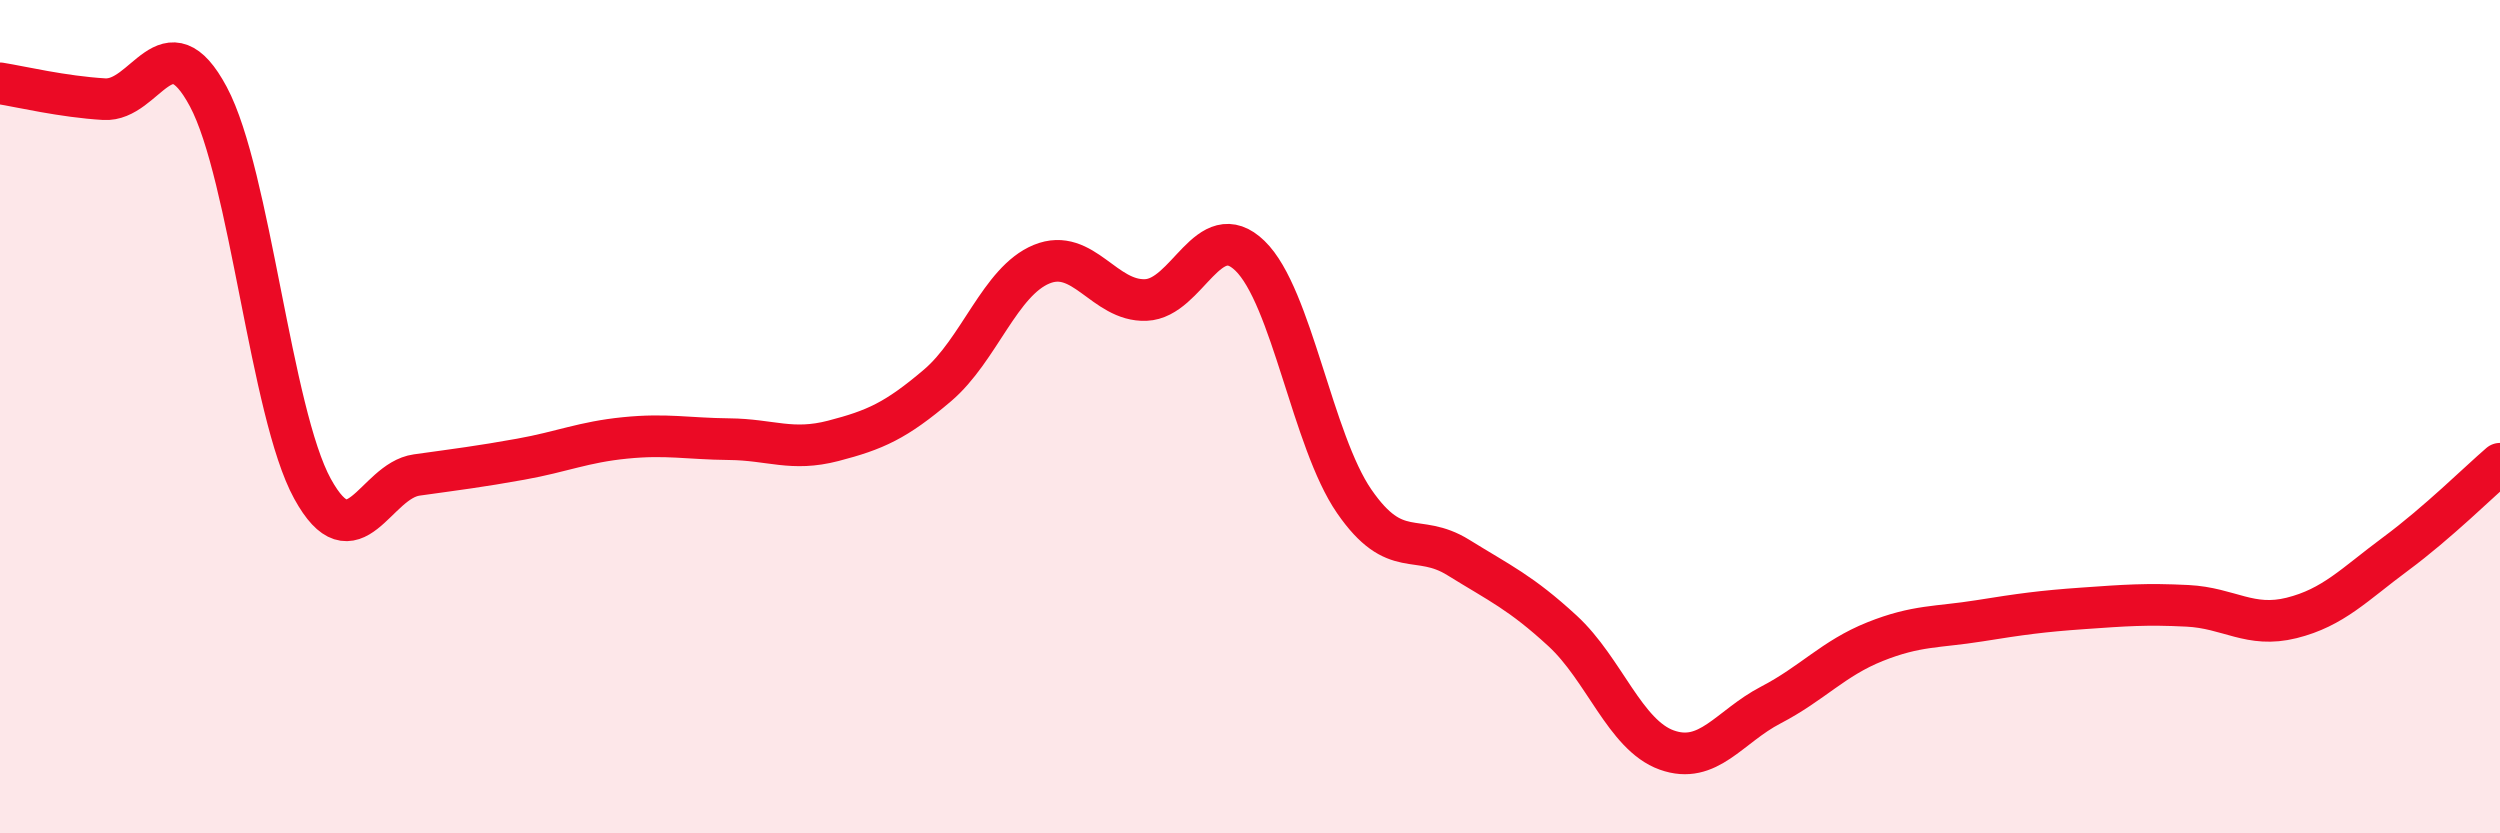
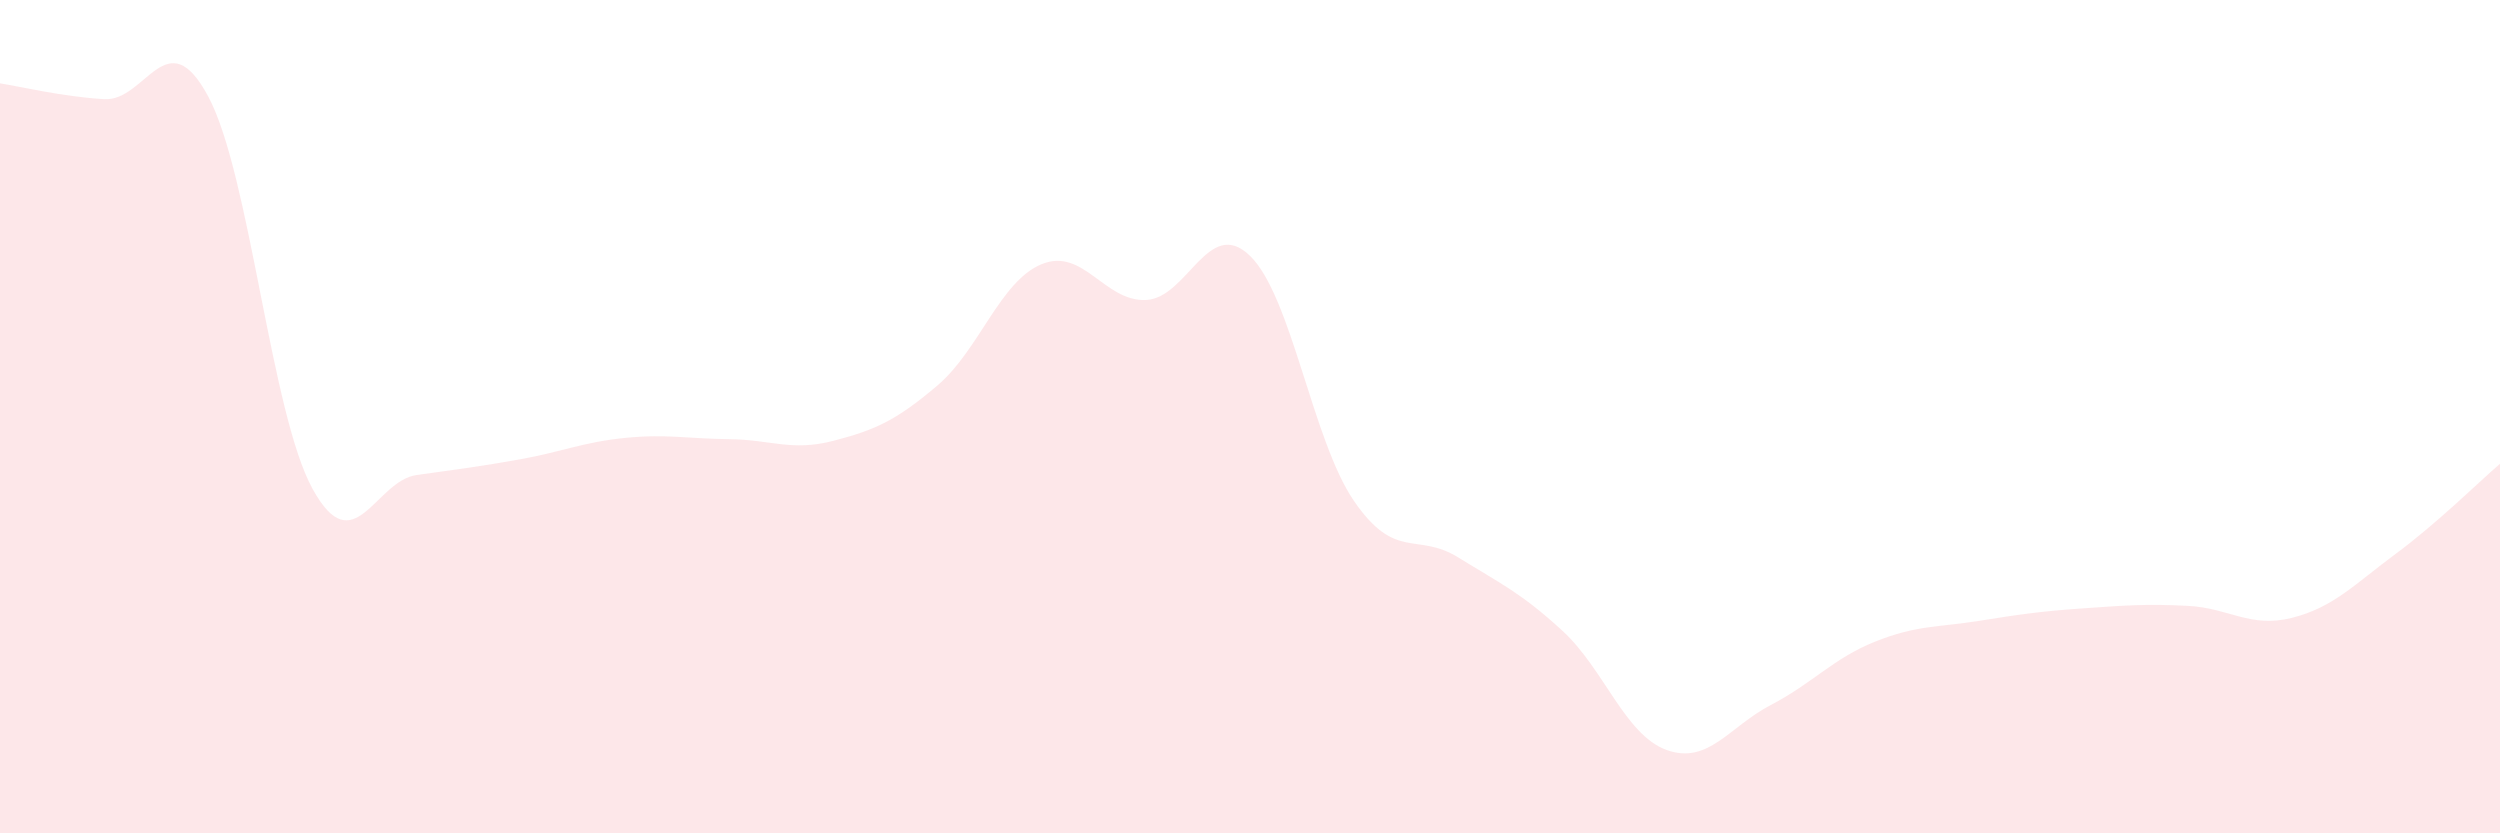
<svg xmlns="http://www.w3.org/2000/svg" width="60" height="20" viewBox="0 0 60 20">
  <path d="M 0,2 C 0.5,2.08 1.5,2.32 2.5,2.38 C 3.5,2.44 4,0.45 5,2.32 C 6,4.19 6.5,9.91 7.5,11.73 C 8.5,13.55 9,11.54 10,11.4 C 11,11.26 11.5,11.2 12.5,11.02 C 13.5,10.84 14,10.61 15,10.51 C 16,10.41 16.5,10.53 17.5,10.54 C 18.5,10.55 19,10.84 20,10.58 C 21,10.32 21.5,10.1 22.5,9.25 C 23.5,8.4 24,6.75 25,6.34 C 26,5.93 26.5,7.24 27.5,7.2 C 28.5,7.16 29,5.17 30,6.14 C 31,7.11 31.5,10.58 32.5,12.03 C 33.5,13.48 34,12.76 35,13.38 C 36,14 36.5,14.22 37.5,15.14 C 38.5,16.06 39,17.64 40,18 C 41,18.36 41.5,17.44 42.5,16.92 C 43.5,16.4 44,15.8 45,15.4 C 46,15 46.5,15.06 47.5,14.9 C 48.5,14.74 49,14.67 50,14.6 C 51,14.53 51.5,14.49 52.5,14.54 C 53.5,14.59 54,15.08 55,14.83 C 56,14.58 56.5,14.03 57.5,13.29 C 58.5,12.55 59.5,11.56 60,11.13L60 20L0 20Z" fill="#EB0A25" opacity="0.1" stroke-linecap="round" stroke-linejoin="round" />
-   <path d="M 0,2 C 0.5,2.08 1.5,2.32 2.5,2.38 C 3.5,2.44 4,0.45 5,2.32 C 6,4.19 6.5,9.91 7.5,11.73 C 8.5,13.55 9,11.54 10,11.4 C 11,11.26 11.5,11.2 12.5,11.02 C 13.5,10.84 14,10.61 15,10.51 C 16,10.41 16.5,10.53 17.5,10.54 C 18.5,10.55 19,10.84 20,10.58 C 21,10.32 21.5,10.1 22.5,9.25 C 23.5,8.4 24,6.75 25,6.34 C 26,5.93 26.5,7.24 27.5,7.2 C 28.5,7.16 29,5.17 30,6.14 C 31,7.11 31.5,10.58 32.5,12.03 C 33.5,13.48 34,12.76 35,13.38 C 36,14 36.5,14.22 37.5,15.14 C 38.5,16.06 39,17.64 40,18 C 41,18.36 41.5,17.44 42.5,16.92 C 43.5,16.4 44,15.8 45,15.4 C 46,15 46.5,15.06 47.5,14.9 C 48.5,14.74 49,14.67 50,14.6 C 51,14.53 51.5,14.49 52.5,14.54 C 53.5,14.59 54,15.08 55,14.83 C 56,14.58 56.5,14.03 57.5,13.29 C 58.5,12.55 59.5,11.56 60,11.13" stroke="#EB0A25" stroke-width="1" fill="none" stroke-linecap="round" stroke-linejoin="round" />
</svg>